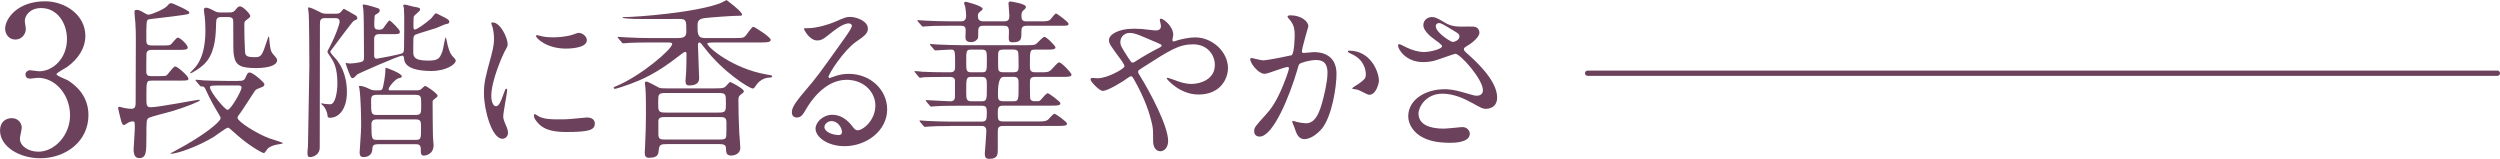
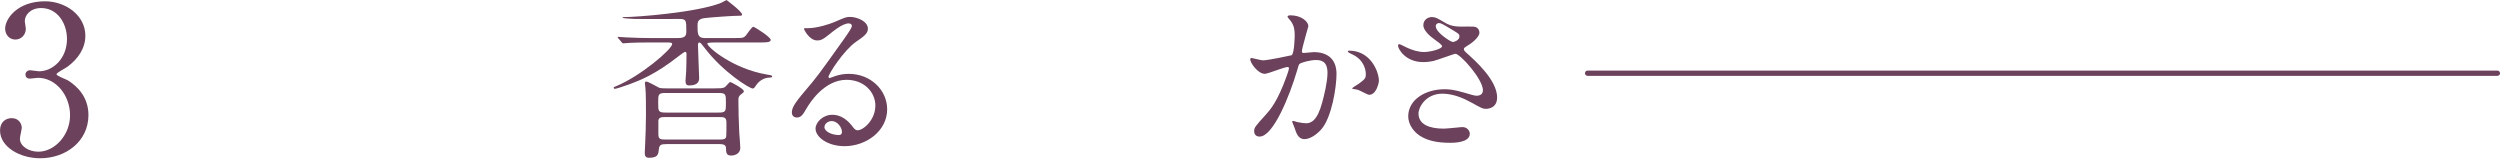
<svg xmlns="http://www.w3.org/2000/svg" id="_レイヤー_2" viewBox="0 0 674.39 42.88">
  <defs>
    <style>.cls-1{fill:none;stroke:#6b415b;stroke-linecap:round;stroke-linejoin:round;stroke-width:1.42px;}.cls-2{fill:#6b415b;}</style>
  </defs>
  <g id="design">
    <g>
      <path class="cls-2" d="m23.02,9.68c0,3.26-1.88,6.18-4.91,8.39-.44.28-2.87,1.6-2.87,1.93,0,.5,2.59,1.38,3.04,1.66,2.59,1.6,5.58,4.53,5.58,9.38,0,7.07-6.07,11.65-13.03,11.65-5.52,0-10.82-3.09-10.82-7.51,0-2.26,1.55-3.31,3.15-3.31,1.88,0,2.71,1.49,2.71,2.59,0,.44-.5,2.48-.5,2.93,0,2.04,2.37,3.53,4.97,3.53,4.42,0,8.56-4.47,8.56-9.83s-3.81-10.1-8.67-10.1c-.28,0-1.82.22-2.15.22-.83,0-1.21-.5-1.21-1.1,0-.66.55-1.16,1.27-1.16.33,0,1.99.28,2.37.28,3.75,0,7.56-3.42,7.56-8.72,0-4.25-2.59-8.34-6.96-8.34-2.93,0-4.42,1.93-4.42,3.53,0,.28.28,1.71.28,2.04,0,1.66-1.27,2.93-2.82,2.93-1.77,0-2.76-1.49-2.76-2.93C1.38,5.1,4.64.35,12.15.35c5.46,0,10.88,3.7,10.88,9.33Z" />
-       <path class="cls-2" d="m40.96,21.76c-1.47,0-1.47.05-1.47,4.55,0,2.02,0,2.62,1.2,2.62,2.07,0,12.38-2.02,12.93-2.02.09,0,.28,0,.28.14,0,.32-3.77,1.84-7.64,2.99-.97.28-5.66,1.43-6.17,1.79-.6.37-.6.87-.6,5.01s0,5.8-1.93,5.8c-.87,0-1.52-.55-1.52-2.35,0-.78.32-4.6.32-5.47,0-1.89,0-2.07-.51-2.07-.46,0-.97.14-1.33.37-.83.55-.92.6-1.1.6-.41,0-.6-.69-.74-1.1-.37-1.38-.83-3.36-.83-3.54s.23-.28.37-.28.74.18.87.23c.41.09,1.52.32,2.3.32,1.2,0,1.2-.78,1.2-2.12,0-2.3.05-13.62.05-16.19,0-1.79,0-3.22-.14-5.11-.05-.37-.23-2.25-.23-2.67,0-.37.14-.6.51-.6.46,0,.97.14,1.33.37,1.43.83,1.56.92,2.02.92.64,0,4.19-1.43,4.97-2.35.55-.64.69-.74,1.01-.74.37,0,.78.18,2.25.87,1.38.64,2.71,1.29,2.71,1.66,0,.23-.18.37-.32.41-.23.09-2.16.37-2.58.41-1.29.23-7.87.92-8.1,1.01-.6.23-.6.78-.6,5.71,0,.92.28,1.33,1.47,1.33h2.71c1.93,0,2.16,0,2.53-.37.28-.23,1.38-1.75,1.79-1.75.6,0,2.67,1.93,2.67,2.67,0,.64-.87.64-2.44.64h-7.31c-.55,0-1.2.09-1.38.92-.05.18-.05,4.46-.05,4.88,0,1.15.51,1.29,1.47,1.29h1.7c1.06,0,1.89,0,2.25-.18.41-.23,1.84-2.44,2.39-2.44.6,0,3.54,2.58,3.54,3.27,0,.55-.23.55-2.44.55h-7.45Zm23.37.05c.97,0,1.52,0,1.89-.87.46-1.06.6-1.38,1.15-1.38.87,0,3.96,2.67,3.96,3.17,0,.28-.18.6-.6.74-1.29.51-1.52.55-1.93.97-.14.18-3.4,5.29-4.09,6.21-.51.6-.64.92-.64,1.15,0,.97,5.2,4.28,8.6,5.52.6.23,3.63,1.1,3.63,1.29,0,.14-.41.18-.92.28-1.1.14-2.35.46-3.17,1.2-.14.14-.78,1.2-1.01,1.2-.6,0-4.42-2.35-7.04-4.69-2.16-1.93-2.44-2.16-2.67-2.16-.46,0-3.17,2.07-3.77,2.44-4.32,2.67-9.94,4.6-11.64,4.6-.05,0-.14,0-.14-.09.28-.18,1.1-.6,1.38-.74,8.14-4.33,12.19-7.91,12.19-8.74,0-.28-.14-.55-.32-.83-1.29-2.16-2.58-4.37-3.59-6.67-.46-1.01-.55-1.1-1.38-1.1-.14,0-.23-.14-.41-.32l-.87-1.06c-.18-.18-.18-.23-.18-.28,0-.09.09-.14.14-.14.32,0,1.7.14,2.02.18,1.33.05,3.73.14,6.35.14h3.08Zm-4.55-17.21c-1.24,0-1.43.41-1.47,1.47-.09,3.27-.18,7.32-2.44,10.35-1.38,1.84-4.28,3.36-4.46,3.36-.09,0-.14-.05-.14-.09,0-.09.74-.78.87-.97,3.27-3.13,3.27-8.83,3.27-10.81,0-1.24-.09-2.62-.18-3.45-.05-.28-.23-1.56-.23-1.84,0-.23.14-.55.6-.55.37,0,1.1.28,1.84.69,1.01.55,1.29.6,2.12.6h2.3c.83,0,1.2-.05,1.93-1.01.18-.28.55-.64.97-.64.78,0,2.76,2.07,2.76,2.58,0,.32-.32.55-.51.69-1.01.74-1.1.83-1.1,1.61,0,2.35.05,4.92.18,7.27.09,1.01.18,1.56,2.53,1.56,1.61,0,1.98-.14,2.99-3.22.14-.37.78-2.39.87-2.39s.14.32.14.46c.23,2.76.32,3.54,1.15,4.46.87,1.01.97,1.1.97,1.56,0,1.38-2.48,2.07-5.66,2.07-4,0-5.52-.6-5.98-3.36-.18-1.1-.18-1.89-.18-8.74,0-1.15,0-1.66-1.52-1.66h-1.61Zm1.24,18.45c-4.23,0-4.37,0-4.37.55,0,1.15,4,6.03,4.74,6.03.87,0,3.77-5.11,3.77-5.98,0-.6-.55-.6-1.1-.6h-3.04Z" />
-       <path class="cls-2" d="m87.82,4.88c-1.52,0-1.52.64-1.52,1.89,0,9.2-.05,23.88-.05,33.08,0,1.7-1.52,2.53-2.71,2.53-.6,0-.6-.74-.6-1.24,0-.28,0-.41.14-1.7,0-.09.37-21.67.37-21.71,0-1.93-.05-12.83-.18-14.12-.05-.23-.18-1.29-.18-1.47,0-.09.14-.14.23-.14.41,0,2.02.74,2.67,1.1.97.55,1.33.6,2.16.6h2.44c.6,0,1.01,0,1.56-.69.14-.18.51-.64.64-.64.09,0,2.81,1.61,3.22,1.84.14.09.37.32.37.64,0,.37-.09.41-.92.74-.32.09-6.03,7.82-6.3,8.19-.05.05-.05.14-.05.18,0,.41,1.43,1.84,1.66,2.12.83,1.1,2.81,3.73,2.81,8.79,0,4.6-2.21,6.9-4.55,6.9-.55,0-.64-.14-.69-.69-.14-1.15-.74-2.12-1.15-2.53-.09-.09-.55-.46-.55-.55s.05-.14.14-.14c.14,0,.78.18.92.18s1.01.09,1.38.09c1.43,0,1.93-3.45,1.93-5.66,0-4.32-1.06-5.89-1.75-6.95-.83-1.2-.92-1.33-.92-1.61,0-.14.09-.28.83-1.7,1.1-2.12,2.44-5.57,2.44-6.35,0-.97-.78-.97-1.24-.97h-2.53Zm14.49,4.32c-1.38,0-1.38.92-1.38,1.52v4.28c0,.46.14.83.74.83.09,0,6.49-1.15,6.95-1.52.23-.18.37-.51.37-1.2.05-1.52.05-6.99.05-8.88,0-.05-.05-1.75-.09-2.07,0-.09-.18-.55-.18-.64,0-.23.32-.28.41-.28.37,0,2.02.51,2.35.55,1.61.28,1.79.32,1.79.83,0,.41-1.61,1.47-1.7,1.84-.09.23-.09,2.39-.09,2.76,0,.32,0,.74.41.74.46,0,2.85-1.61,4.37-2.99.23-.23,1.01-1.38,1.29-1.38.18,0,.28.09,1.29.6,1.75.87,2.3,1.15,2.3,1.66,0,.46-.14.51-1.2.74,0,0-1.93.83-2.3.97-.87.32-4.83,1.43-5.61,1.79-.32.18-.51.41-.55.97-.05.37-.05,2.67-.05,3.5,0,1.29,0,2.53,3.96,2.53,2.9,0,3.17-.6,3.91-2.53.18-.46.69-3.73.87-3.73.14,0,.46,1.79.55,2.16.51,1.84.74,2.39,1.79,3.45.32.32.37.51.37.69,0,.92-2.53,2.76-6.58,2.76-3.13,0-6.95-.55-7.31-3.04-.14-1.01-.18-1.1-.51-1.1-1.06,0-12.1,4.97-12.1,5.01-.69.74-1.01,1.06-1.33,1.06-.37,0-.46-.18-1.15-1.93-.09-.23-.69-1.84-.69-1.98,0-.09,0-.18.14-.18s.74.14.83.14c.51,0,1.47-.05,3.04-.37.78-.18.92-.51.92-1.33,0-7.73-.09-12.33-.18-12.84,0-.18-.18-1.1-.18-1.2s.18-.18.32-.18c.6,0,3.59.92,3.82,1.01.37.18.46.37.46.64,0,.46-.51.74-.92.97-.46.28-.46.41-.46.69-.09,1.15-.09,1.29-.09,2.16,0,1.06.32,1.33,1.24,1.33.64,0,.97-.14,1.2-.41.28-.32,1.33-2.07,1.7-2.07.23,0,2.76,2.39,2.76,2.99,0,.69-.23.69-2.35.69h-3.17Zm-.51,29.72c-1.29,0-1.33.6-1.38,1.56-.05.64-.51,1.89-2.35,1.89-.64,0-1.06-.23-1.06-1.29,0-.09.41-5.84.41-6.95,0-2.76-.09-7.59-.46-10.21,0-.09-.14-.51-.14-.6,0-.14.18-.14.28-.14.87,0,2.12.6,2.48.78.64.32,1.01.41,1.75.41h.83c.78,0,.97-.09,1.2-1.1,0-.05.6-2.53.6-4.46,0-.41,0-.51.23-.51.09,0,4.19,1.47,4.19,2.25,0,.37-.09.37-.97.6-.74.23-2.58,2.25-2.58,2.9,0,.32.32.32.51.32h6.9c.64,0,1.01-.05,1.33-.28.18-.14.92-.92,1.1-.92.37,0,3.36,2.07,3.36,2.62,0,.28-.09.37-.87.97-.41.32-.46.41-.46.78,0,1.2.05,8.93.09,9.29.09,1.75.18,1.93.18,2.3,0,2.76-2.58,2.85-2.62,2.85-.69,0-.83-.51-.83-1.1,0-1.33,0-1.98-1.33-1.98h-10.4Zm10.26-7.91c1.56,0,1.56-.46,1.56-2.62,0-2.35,0-2.81-1.56-2.81h-10.44c-1.33,0-1.52.51-1.52,1.47,0,3.54,0,3.96,1.56,3.96h10.4Zm.05,6.72c1.47,0,1.47-.32,1.47-3.27,0-1.66,0-2.25-1.47-2.25h-10.44c-.51,0-1.47.05-1.47,1.24,0,4.05.05,4.28,1.52,4.28h10.4Z" />
-       <path class="cls-2" d="m133.73,28.66c.78,0,1.2-.74,2.21-3.59.28-.78.41-1.15.64-1.15s.23.46.23.55c0,.51-1.06,5.89-1.06,6.99,0,.78.64,2.16.74,2.39.32.64.55,1.43.55,2.02,0,.92-.74,1.56-1.52,1.56-2.85,0-4.97-7.82-4.97-12.24,0-2.94.37-4.28,1.93-10.03.78-2.81.78-3.96.78-4.78,0-1.47-.28-2.71-.46-3.27-.05-.14-.28-.69-.28-.83s.18-.23.37-.23c2.12,0,4.05,4.19,4.05,5.84,0,.51,0,.55-.87,2.12-.51.97-3.54,7.73-3.54,11.87,0,1.38.46,2.76,1.2,2.76Zm26.73,4.6c0,1.79-1.38,2.35-7.82,2.35-4.51,0-6.21-1.15-7.18-2.07-.23-.23-1.43-1.43-1.43-2.3,0-.09,0-.46.23-.46.18,0,.92.55,1.1.64,1.33.69,3.22.78,4.92.78,1.2,0,2.85,0,4-.14.64-.05,3.87-.37,4.05-.37,1.75,0,2.12,1.01,2.12,1.56Zm-2.16-22.4c0,2.25-5.11,2.25-5.66,2.25-5.2,0-8.05-2.81-8.05-3.4,0-.09.05-.23.32-.23.14,0,.69.18,1.29.32,1.06.23,2.3.28,3.13.28,2.25,0,4.42-.46,5.06-.69,1.38-.51,1.52-.55,1.98-.51.83.14,1.93.92,1.93,1.98Z" />
      <path class="cls-2" d="m174.88,11.46c-1.47,0-2.99,0-4.83.09-.32,0-1.66.14-1.93.14-.18,0-.28-.09-.37-.23l-1.01-1.2c-.09-.14-.14-.14-.14-.23s.09-.09.18-.09c.32,0,1.75.14,2.07.14,2.9.14,4.69.18,6.26.18h7.82c2.02,0,2.21-.74,2.21-1.84,0-2.94,0-3.31-1.98-3.31s-10.21.05-11.87,0c-.6-.05-3.36-.14-3.36-.32,0-.14.18-.18.41-.18,3.45,0,19.6-1.24,26.13-3.82.23-.09,1.47-.78,1.52-.78,0,0,4.19,3.08,4.19,3.91,0,.32-.32.32-.6.32-1.93,0-7.5.41-9.52.64-1.89.23-1.89,1.2-1.89,2.07,0,2.07,0,3.31,1.89,3.31h8.47c1.7,0,2.07,0,2.71-.74.32-.37,1.56-2.3,1.98-2.3.28,0,4.69,2.76,4.69,3.54,0,.69-1.33.69-2.76.69h-12.19c-.51,0-2.16,0-2.16.28,0,1.01,6.99,6.85,16.06,8.37,1.29.23,1.43.23,1.43.55,0,.28-.6.28-.69.28-1.43,0-2.9.87-3.73,2.21-.18.28-.46.74-.78.74-.97,0-8.14-4.55-12.97-10.9-.78-1.01-1.15-1.52-1.43-1.52-.41,0-.41.51-.41.69,0,1.43.32,7.59.32,8.88,0,.64-.09,2.02-2.67,2.02-.78,0-1.01-.37-1.01-1.29,0-.37.18-2.16.18-2.53.05-1.43.09-3.22.09-4.65,0-.28-.05-.6-.37-.6-.23,0-1.43.92-1.66,1.1-6.39,5.01-10.4,6.53-13.2,7.59-1.66.6-3.73,1.29-4.09,1.29-.23,0-.32-.14-.32-.32,0-.14.14-.18.6-.37,6.72-2.76,15.18-10.03,15.18-11.41,0-.41-.69-.41-1.47-.41h-4.97Zm4.88,27.42c-1.29,0-1.89.09-2.02,1.33-.14,1.43-.23,2.35-2.71,2.35-1.1,0-1.1-.87-1.1-1.43,0-.28.09-1.61.09-1.89.14-2.9.23-5.8.23-8.23s0-5.93-.14-7.22c0-.23-.14-1.15-.14-1.33,0-.23.05-.46.37-.46.55,0,2.94,1.43,3.45,1.66.23.09.6.18,2.12.18h12.88c1.29,0,2.12,0,2.67-.28.32-.14,1.24-1.43,1.52-1.43s3.68,1.84,3.68,2.48c0,.28-.23.46-.92.97-.51.41-.55.87-.55,1.47,0,3.13.09,5.06.23,8.7.05.64.28,3.54.28,4.14,0,1.7-1.7,2.07-2.44,2.07-1.33,0-1.38-.74-1.43-2.12-.05-.83-.83-.97-1.75-.97h-14.31Zm13.94-8.51c2.12,0,2.12-.32,2.12-2.53,0-2.48,0-2.76-2.12-2.76h-14.03c-2.12,0-2.12.32-2.12,2.58,0,2.39,0,2.71,2.12,2.71h14.03Zm.28,7.27c1.2,0,1.84-.05,1.93-.92.05-.28.05-2.44.05-3.63,0-1.43-.55-1.52-1.98-1.52h-14.4c-1.2,0-1.84.09-1.98.92v3.68c0,1.38.51,1.47,1.98,1.47h14.4Z" />
      <path class="cls-2" d="m236.14,28.52c0-3.77-3.17-6.99-7.77-6.99-6.07,0-9.98,6.3-10.81,7.73-.92,1.56-1.38,2.44-2.62,2.44-1.1,0-1.33-.92-1.33-1.29,0-1.15.37-2.16,3.63-5.98,2.99-3.5,3.45-4.09,10.4-13.85,1.52-2.16,2.16-3.13,2.16-3.63,0-.32-.32-.64-.87-.64-1.7,0-4.42,2.3-5.2,2.94-1.84,1.52-2.48,1.66-3.27,1.66-2.16,0-3.59-2.94-3.59-3.17,0-.14.14-.14,1.1-.14,2.44,0,5.84-1.1,7.13-1.66,2.85-1.24,3.17-1.38,4.19-1.38,1.84,0,4.83,1.15,4.83,3.17,0,1.33-1.06,2.07-3.27,3.59-3.31,2.35-7.36,8.65-7.36,9.43,0,.14.14.32.28.32.28-.09.87-.32,1.15-.41,1.47-.55,2.76-.74,4.05-.74,5.89,0,10.35,4.37,10.35,9.57,0,5.84-5.66,9.94-11.5,9.94-4.55,0-7.82-2.44-7.82-4.74,0-1.66,1.93-3.73,4.55-3.73,2.16,0,3.96,1.29,5.24,2.94.64.83.92,1.24,1.56,1.24,1.56,0,4.78-2.81,4.78-6.62Zm-11.82,4.14c-1.1,0-1.93.87-1.93,1.61,0,1.2,1.98,2.16,3.96,2.16.46,0,.78-.32.78-.83,0-1.1-1.1-2.94-2.81-2.94Z" />
-       <path class="cls-2" d="m256.32,34c-3.13,0-4.6.05-5.8.14-.18,0-.83.09-.97.09s-.28-.05-.41-.23l-.92-1.1c-.14-.14-.18-.23-.18-.32,0-.05.09-.09.18-.09.32,0,1.7.14,2.02.14,2.25.09,4.14.18,6.3.18h8.14c1.38,0,1.52-.41,1.52-2.44,0-1.61-.28-1.84-1.47-1.84h-6.85c-2.9,0-4.55.05-5.71.14-.14,0-.83.09-.97.09s-.28-.14-.41-.28l-.87-1.06c-.14-.14-.18-.23-.18-.32s.05-.09.14-.09c1.01,0,5.52.32,6.44.32,1.29,0,1.29-.83,1.29-1.61v-4.14c-.18-.83-1.06-.83-1.56-.83h-1.1c-4,0-5.34.09-5.8.09-.14.05-.83.14-.97.14-.18,0-.28-.14-.41-.32l-.87-1.06c-.18-.18-.23-.23-.23-.28,0-.09.09-.14.18-.14.32,0,1.75.14,2.02.18,2.25.09,4.14.14,6.3.14h1.15c1.33,0,1.33-.78,1.33-1.75,0-4.23,0-4.37-1.24-4.37-.64,0-4,.23-4.09.23-.14,0-.23-.09-.41-.32l-.87-1.01c-.14-.14-.18-.28-.18-.32,0-.09.05-.09.14-.09.32,0,1.75.14,2.02.14,2.25.09,4.19.18,6.35.18h17.62c1.79,0,2.21-.05,2.67-.46.32-.28,1.7-1.79,2.07-1.79.6,0,2.99,2.48,2.99,2.81,0,.64-.92.64-2.48.64h-2.99c-1.43,0-1.43.14-1.43,4.32,0,1.1.05,1.79,1.43,1.79h1.33c1.75,0,2.21,0,2.81-.51.41-.28,1.84-2.16,2.3-2.16.74,0,3.36,2.9,3.36,3.27,0,.64-.92.64-2.44.64h-7.31c-1.47,0-1.47.64-1.47,1.79,0,.64,0,3.82.09,4.14.18.51.69.64,1.15.64h.87c.41,0,.6-.05,1.38-1.01.09-.14.97-1.15,1.33-1.15.28,0,3.4,2.25,3.4,2.71,0,.64-.92.64-2.44.64h-13.02c-1.33,0-1.43.6-1.43,2.02,0,1.79,0,2.25,1.61,2.25h9.11c1.66,0,2.21-.05,2.81-.46.28-.23,1.38-1.61,1.75-1.61s3.4,2.16,3.4,2.67c0,.6-1.01.6-2.48.6h-14.68c-1.33,0-1.52.46-1.52,1.52v4.83c0,1.33-.05,2.53-2.21,2.53-.97,0-1.29-.28-1.29-1.47,0-.09.41-5.11.41-6.07,0-1.33-.83-1.33-1.47-1.33h-8.28Zm14.58-28.25c1.1,0,1.38-.46,1.38-1.52,0-.51-.23-2.85-.23-3.31,0-.37.18-.51.55-.51.23,0,4.14.6,4.14,1.43,0,.37-.18.55-.69.97-.46.37-.51.97-.51,1.43,0,1.15.28,1.52,1.38,1.52h3.63c1.75,0,2.25-.05,2.76-.46.28-.28,1.24-1.66,1.56-1.66.23,0,3.36,2.25,3.36,2.76,0,.55-.23.55-2.44.55h-8.83c-1.33,0-1.43.6-1.43,1.75,0,1.84,0,2.71-2.44,2.71-.55,0-.97-.14-.97-1.1,0-.28.05-1.66.05-1.93,0-1.43-.83-1.43-1.29-1.43h-5.52c-.69,0-1.47,0-1.47,1.33,0,.18,0,1.84-.05,1.98-.18.41-.83,1.1-1.84,1.1-1.38,0-1.56-.69-1.56-1.24,0-.37.09-1.93.05-2.25-.09-.74-.51-.92-1.29-.92h-3.45c-3.17,0-4.65.05-5.8.14-.18,0-.83.09-.97.09-.18,0-.28-.09-.41-.28l-.92-1.06c-.14-.18-.18-.23-.18-.32s.05-.09.18-.09c.32,0,1.7.14,2.02.14,2.25.09,4.14.18,6.3.18h3.27c.92,0,1.38-.41,1.38-1.56,0-.41-.09-1.56-.23-2.3-.05-.18-.32-.87-.32-1.01,0-.18.14-.41.46-.41.09,0,4.55,1.1,4.55,1.93q0,.23-.74.78c-.32.28-.55.51-.55,1.06,0,1.01.32,1.52,1.56,1.52h5.52Zm-6.07,13.75c1.38,0,1.38-.32,1.38-3.22,0-2.39,0-2.9-1.38-2.9h-2.81c-1.38,0-1.38.32-1.38,3.22,0,2.39,0,2.9,1.38,2.9h2.81Zm-.05,7.82c1.43,0,1.43-.41,1.43-3.96,0-1.98,0-2.62-1.43-2.62h-2.71c-1.43,0-1.43.37-1.43,3.91,0,1.98,0,2.67,1.43,2.67h2.71Zm5.89-6.58q-1.47,0-1.47,4.55c0,1.38,0,2.02,1.43,2.02h2.67c1.47,0,1.47-.23,1.47-4.46,0-1.52,0-2.12-1.43-2.12h-2.67Zm0-7.36c-1.43,0-1.43.46-1.43,2.16,0,3.04,0,3.36.28,3.63.32.32.78.32,1.15.32h2.67c1.43,0,1.43-.55,1.43-1.79,0-.51,0-3.4-.14-3.73-.23-.6-.97-.6-1.29-.6h-2.67Z" />
-       <path class="cls-2" d="m296.07,21.12c2.62,0,7.27-2.58,7.27-3.22,0-.32-.41-1.01-.74-1.47-3.08-4.19-3.45-4.65-3.45-5.61,0-1.47,2.44-3.08,6.76-3.08,1.43,0,2.53.09,4.28.32.97.14,1.56.14,1.7.14.78,0,1.29-.37,1.29-1.24,0-.23-.32-1.38-.32-1.61,0-.18.14-.32.32-.32.55,0,3.31,1.93,3.31,4.42,0,.23-.23,1.1-.23,1.33,0,.14.05.41.32.41.23,0,1.15-.37,1.38-.41,1.24-.32,2.9-.69,4.46-.69,4.65,0,8.83,3.91,8.83,8.28,0,2.76-1.93,7.13-7.96,7.13-5.06,0-8.56-4.14-8.56-4.33,0-.14.14-.18.28-.18.09,0,1.66.55,1.93.64,1.33.51,2.76,1.01,4.51,1.01,2.39,0,6.26-1.24,6.26-5.11,0-2.71-1.98-5.57-5.84-5.57s-6.21,1.52-13.48,6.17c-1.38.87-1.38.92-1.38,1.24,0,.28.14.55.51,1.1,2.76,4.46,7.59,13.53,7.59,17.57,0,1.79-1.1,2.76-2.07,2.76-1.38,0-1.98-1.33-1.98-2.71,0-3.22,0-3.54-.51-5.52-.32-1.29-1.43-5.61-4.83-11.46-.18-.28-.37-.55-.64-.55-.23,0-1.29.74-1.93,1.2-.51.32-4.28,2.76-5.7,2.76-.87,0-3.27-2.48-3.27-3.04,0-.28.23-.46.41-.46s.87.09,1.47.09Zm6.16-9.8c0,.92.18,1.24,2.07,4.19.83,1.24.87,1.38,1.24,1.38.32,0,.74-.32,1.1-.55,1.24-.83,4.51-2.71,6.07-3.45.46-.23.64-.41.64-.64,0-.18-.14-.28-1.43-.83-4.37-1.89-5.24-2.25-6.39-2.48-2.21-.41-3.31,1.06-3.31,2.39Z" />
      <path class="cls-2" d="m337.24,16.01c0-.18.18-.37.41-.37.14,0,2.53.64,3.04.64,1.33,0,7.64-1.33,7.73-1.38.78-.55.83-5.2.83-5.43,0-1.2-.09-2.58-1.15-3.91-.69-.83-.78-.92-.78-1.06,0-.32.55-.37.74-.37,3.08,0,4.88,1.75,4.88,2.94,0,.09-1.75,5.93-1.75,6.81,0,.28.18.41.51.41.23,0,2.35-.23,2.71-.23,3.45,0,6.12,1.66,6.12,5.89,0,3.63-1.29,11.55-3.96,14.77-1.29,1.52-3.13,2.81-4.69,2.81-1.75,0-2.21-1.7-2.71-3.17-.09-.23-.6-1.43-.6-1.52,0-.14.09-.23.23-.23.18,0,1.01.28,1.15.32.92.18,1.84.32,2.35.32,1.33,0,3.04-.64,4.37-5.61.51-1.84,1.43-5.57,1.43-8,0-3.22-1.84-3.45-3.17-3.45-1.47,0-4.09.69-4.42,1.1-.18.23-.23.41-.69,1.98-1.84,6.26-6.3,17.57-10.03,17.57-1.01,0-1.47-.64-1.47-1.47,0-.97.32-1.33,3.08-4.37,1.24-1.38,3.17-3.5,5.66-10.4.18-.46.64-1.84.64-2.16,0-.14-.05-.37-.32-.37-1.01,0-5.29,1.84-6.21,1.84-1.79,0-3.91-2.9-3.91-3.91Zm32.11,9.57c-.46,0-2.58-1.24-3.13-1.38-.23-.09-1.47-.18-1.47-.32,0-.28,1.52-1.06,1.79-1.29,1.7-1.29,1.89-1.43,1.89-2.67,0-.78-.32-3.77-3.73-5.29-.37-.18-1.1-.51-1.1-.69,0-.28.18-.28.32-.28,5.89,0,8.05,5.8,8.05,8.14,0,.55-.69,3.77-2.62,3.77Z" />
      <path class="cls-2" d="m383.89,16.75c-4.74,0-6.76-3.54-6.76-4.42,0-.23.05-.41.37-.41.18,0,.97.41,1.89.87,1.52.74,3.27,1.24,4.74,1.24,1.75,0,4.88-.83,4.88-1.56,0-.41-1.52-1.47-2.12-1.89-1.24-.87-2.94-2.44-2.94-3.77,0-1.47,1.24-2.21,2.3-2.21.97,0,1.43.28,3.54,1.52.6.37,1.84,1.06,4.33,1.06.55,0,2.9-.05,3.4,0,1.56.14,1.56,1.52,1.56,1.66,0,1.2-2.16,2.85-2.81,3.22-1.24.78-1.38.87-1.38,1.2s.28.64.55.87c2.39,2.12,8.42,7.45,8.42,12.15,0,3.08-2.76,3.08-3.04,3.08-.83,0-1.15-.18-3.91-1.7-1.75-.97-4.69-2.39-7.82-2.39-4.46,0-6.44,3.63-6.44,5.34,0,2.94,2.9,4.09,6.81,4.09.78,0,4.69-.41,4.78-.41,1.52-.14,2.25,1.01,2.25,1.79,0,2.44-4.42,2.44-5.24,2.44-3.82,0-5.84-.64-7.41-1.43-2.35-1.15-3.96-3.45-3.96-5.7,0-4.55,4.69-7.32,9.8-7.32,1.1,0,2.44.09,4.97.83,2.85.83,3.13.92,3.77.92.51,0,1.61-.23,1.61-1.47,0-2.99-6.12-9.85-7.45-9.85-.28,0-4.88,1.7-5.84,1.93-1.38.32-2.67.32-2.85.32Zm8.1-5.43c.28,0,1.7-.46,1.7-1.47,0-.6-.14-.74-1.61-1.61-3.04-1.84-3.4-2.02-3.91-2.02-.32,0-.87.23-.87.83,0,1.1,1.66,2.44,2.02,2.71.64.51,2.07,1.56,2.67,1.56Z" />
    </g>
    <line class="cls-1" x1="673.68" y1="19.75" x2="428.27" y2="19.75" />
  </g>
</svg>